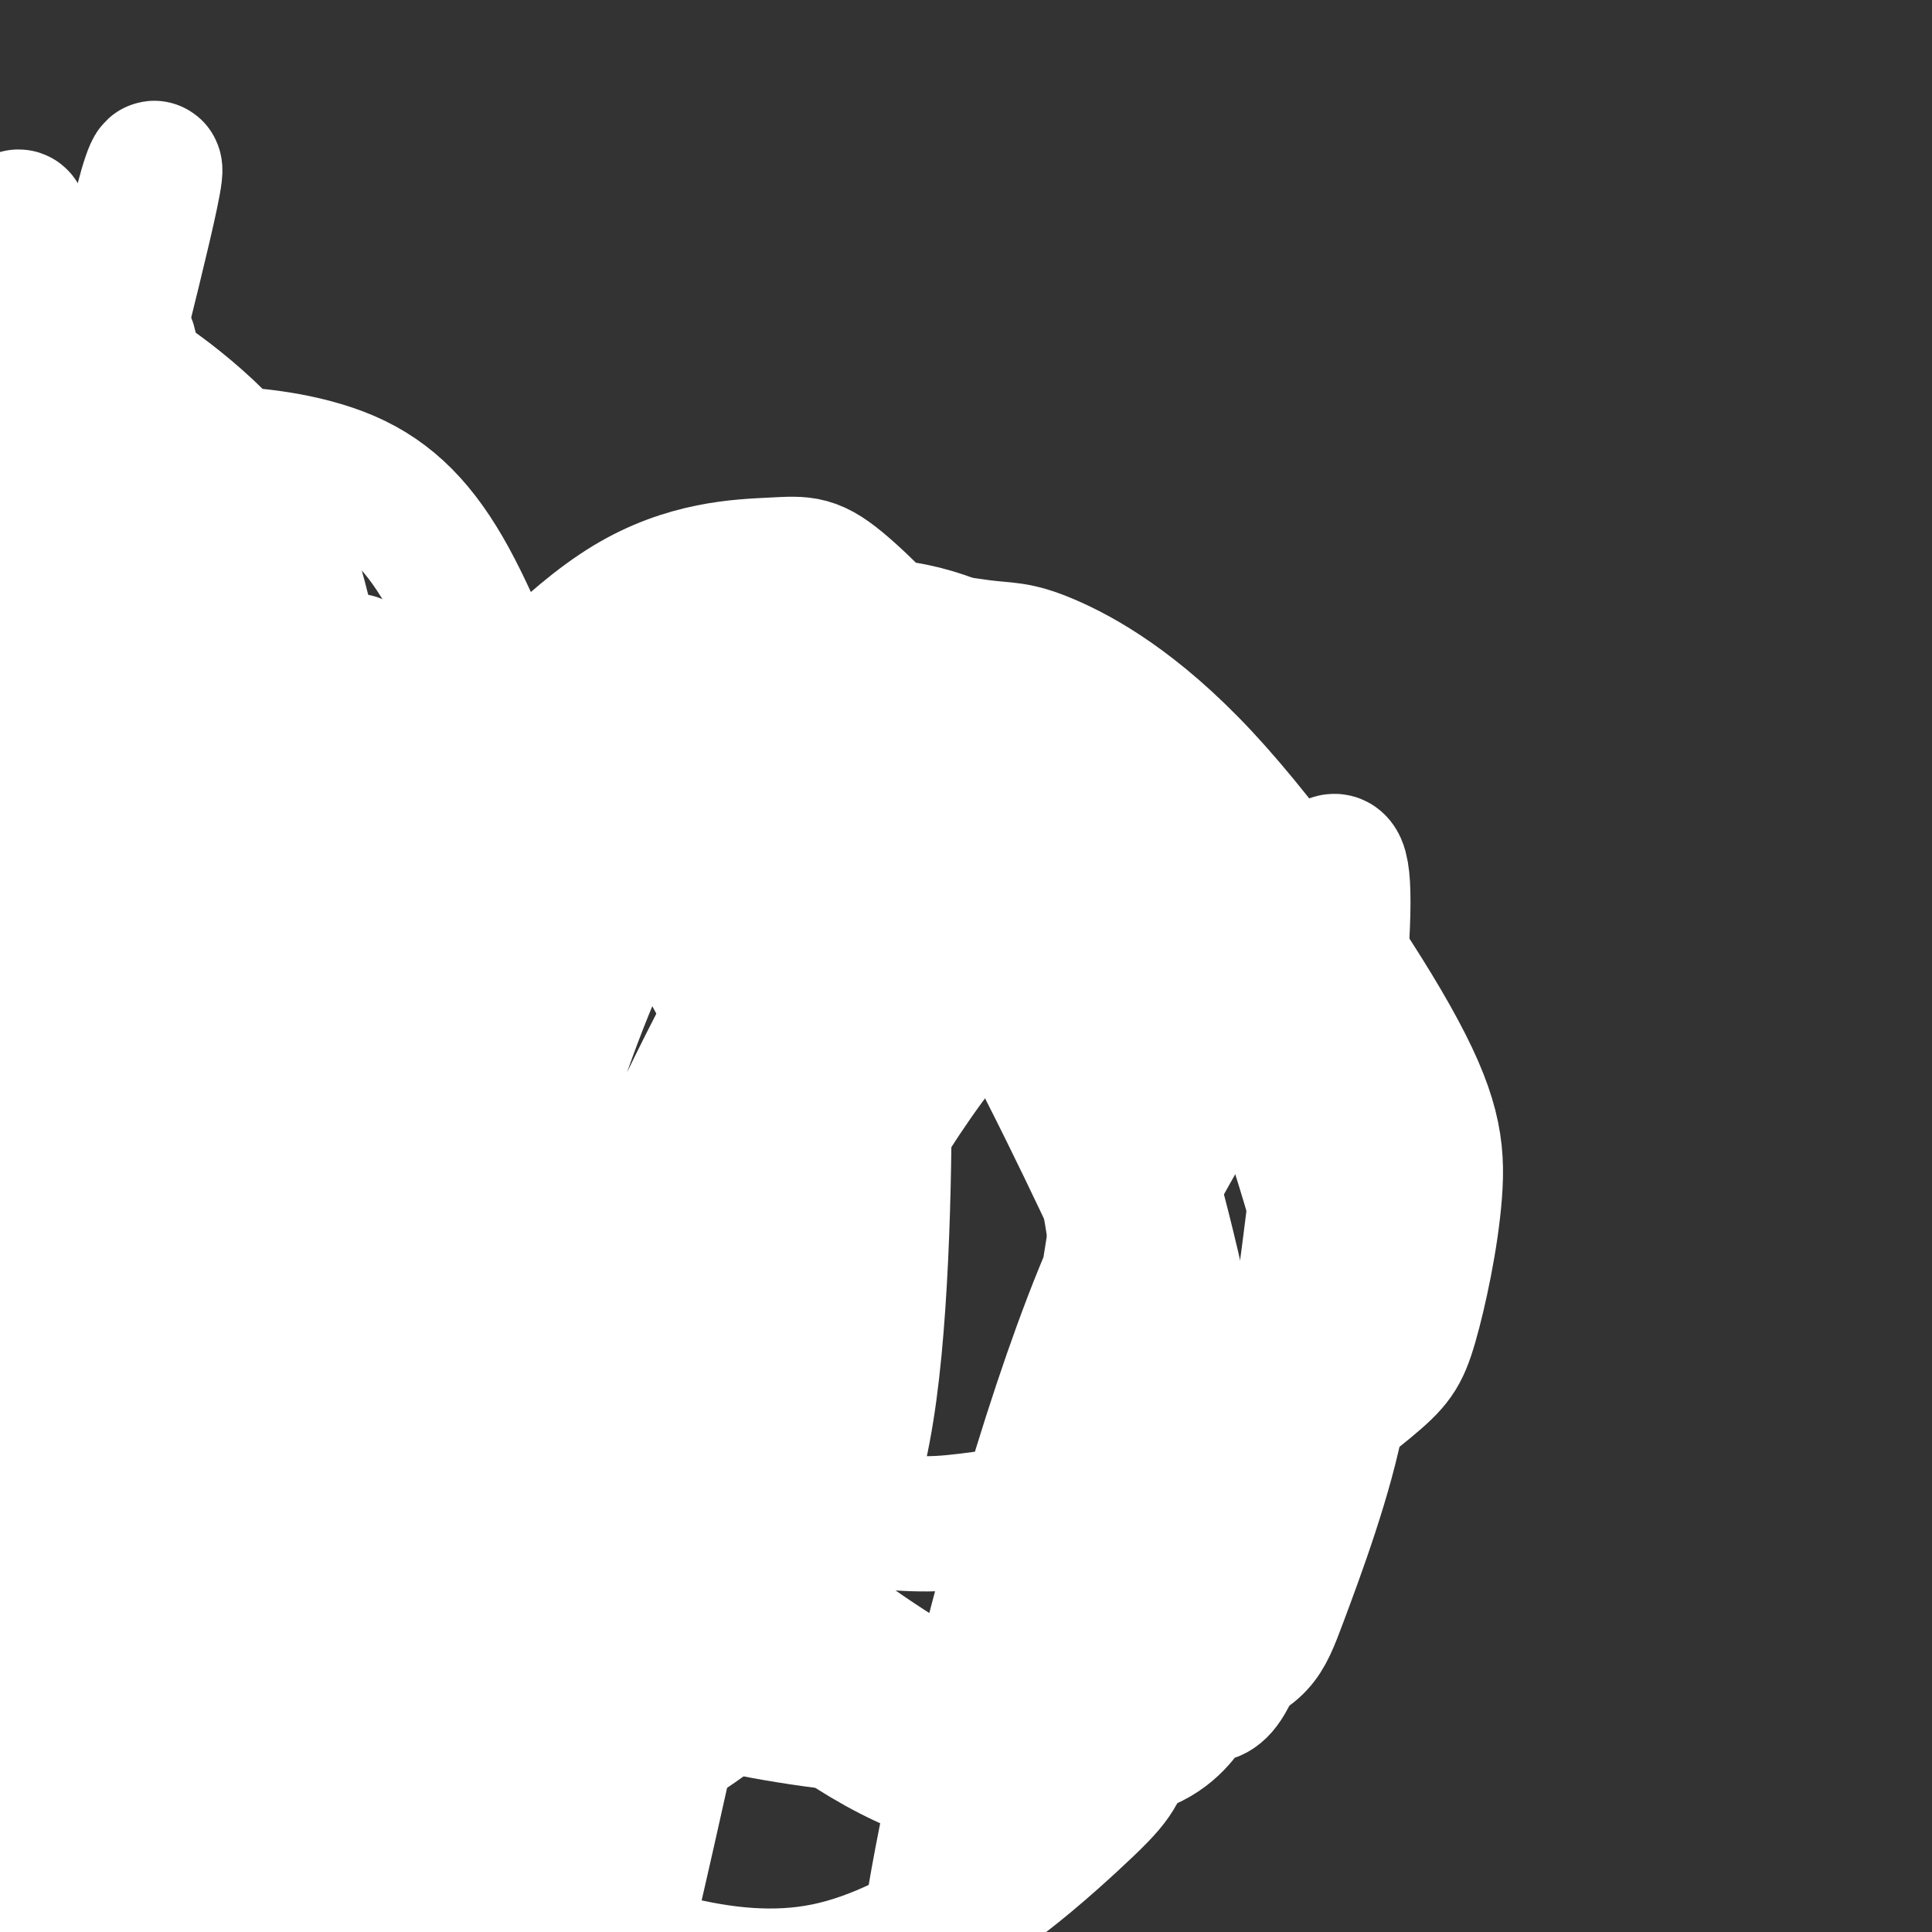
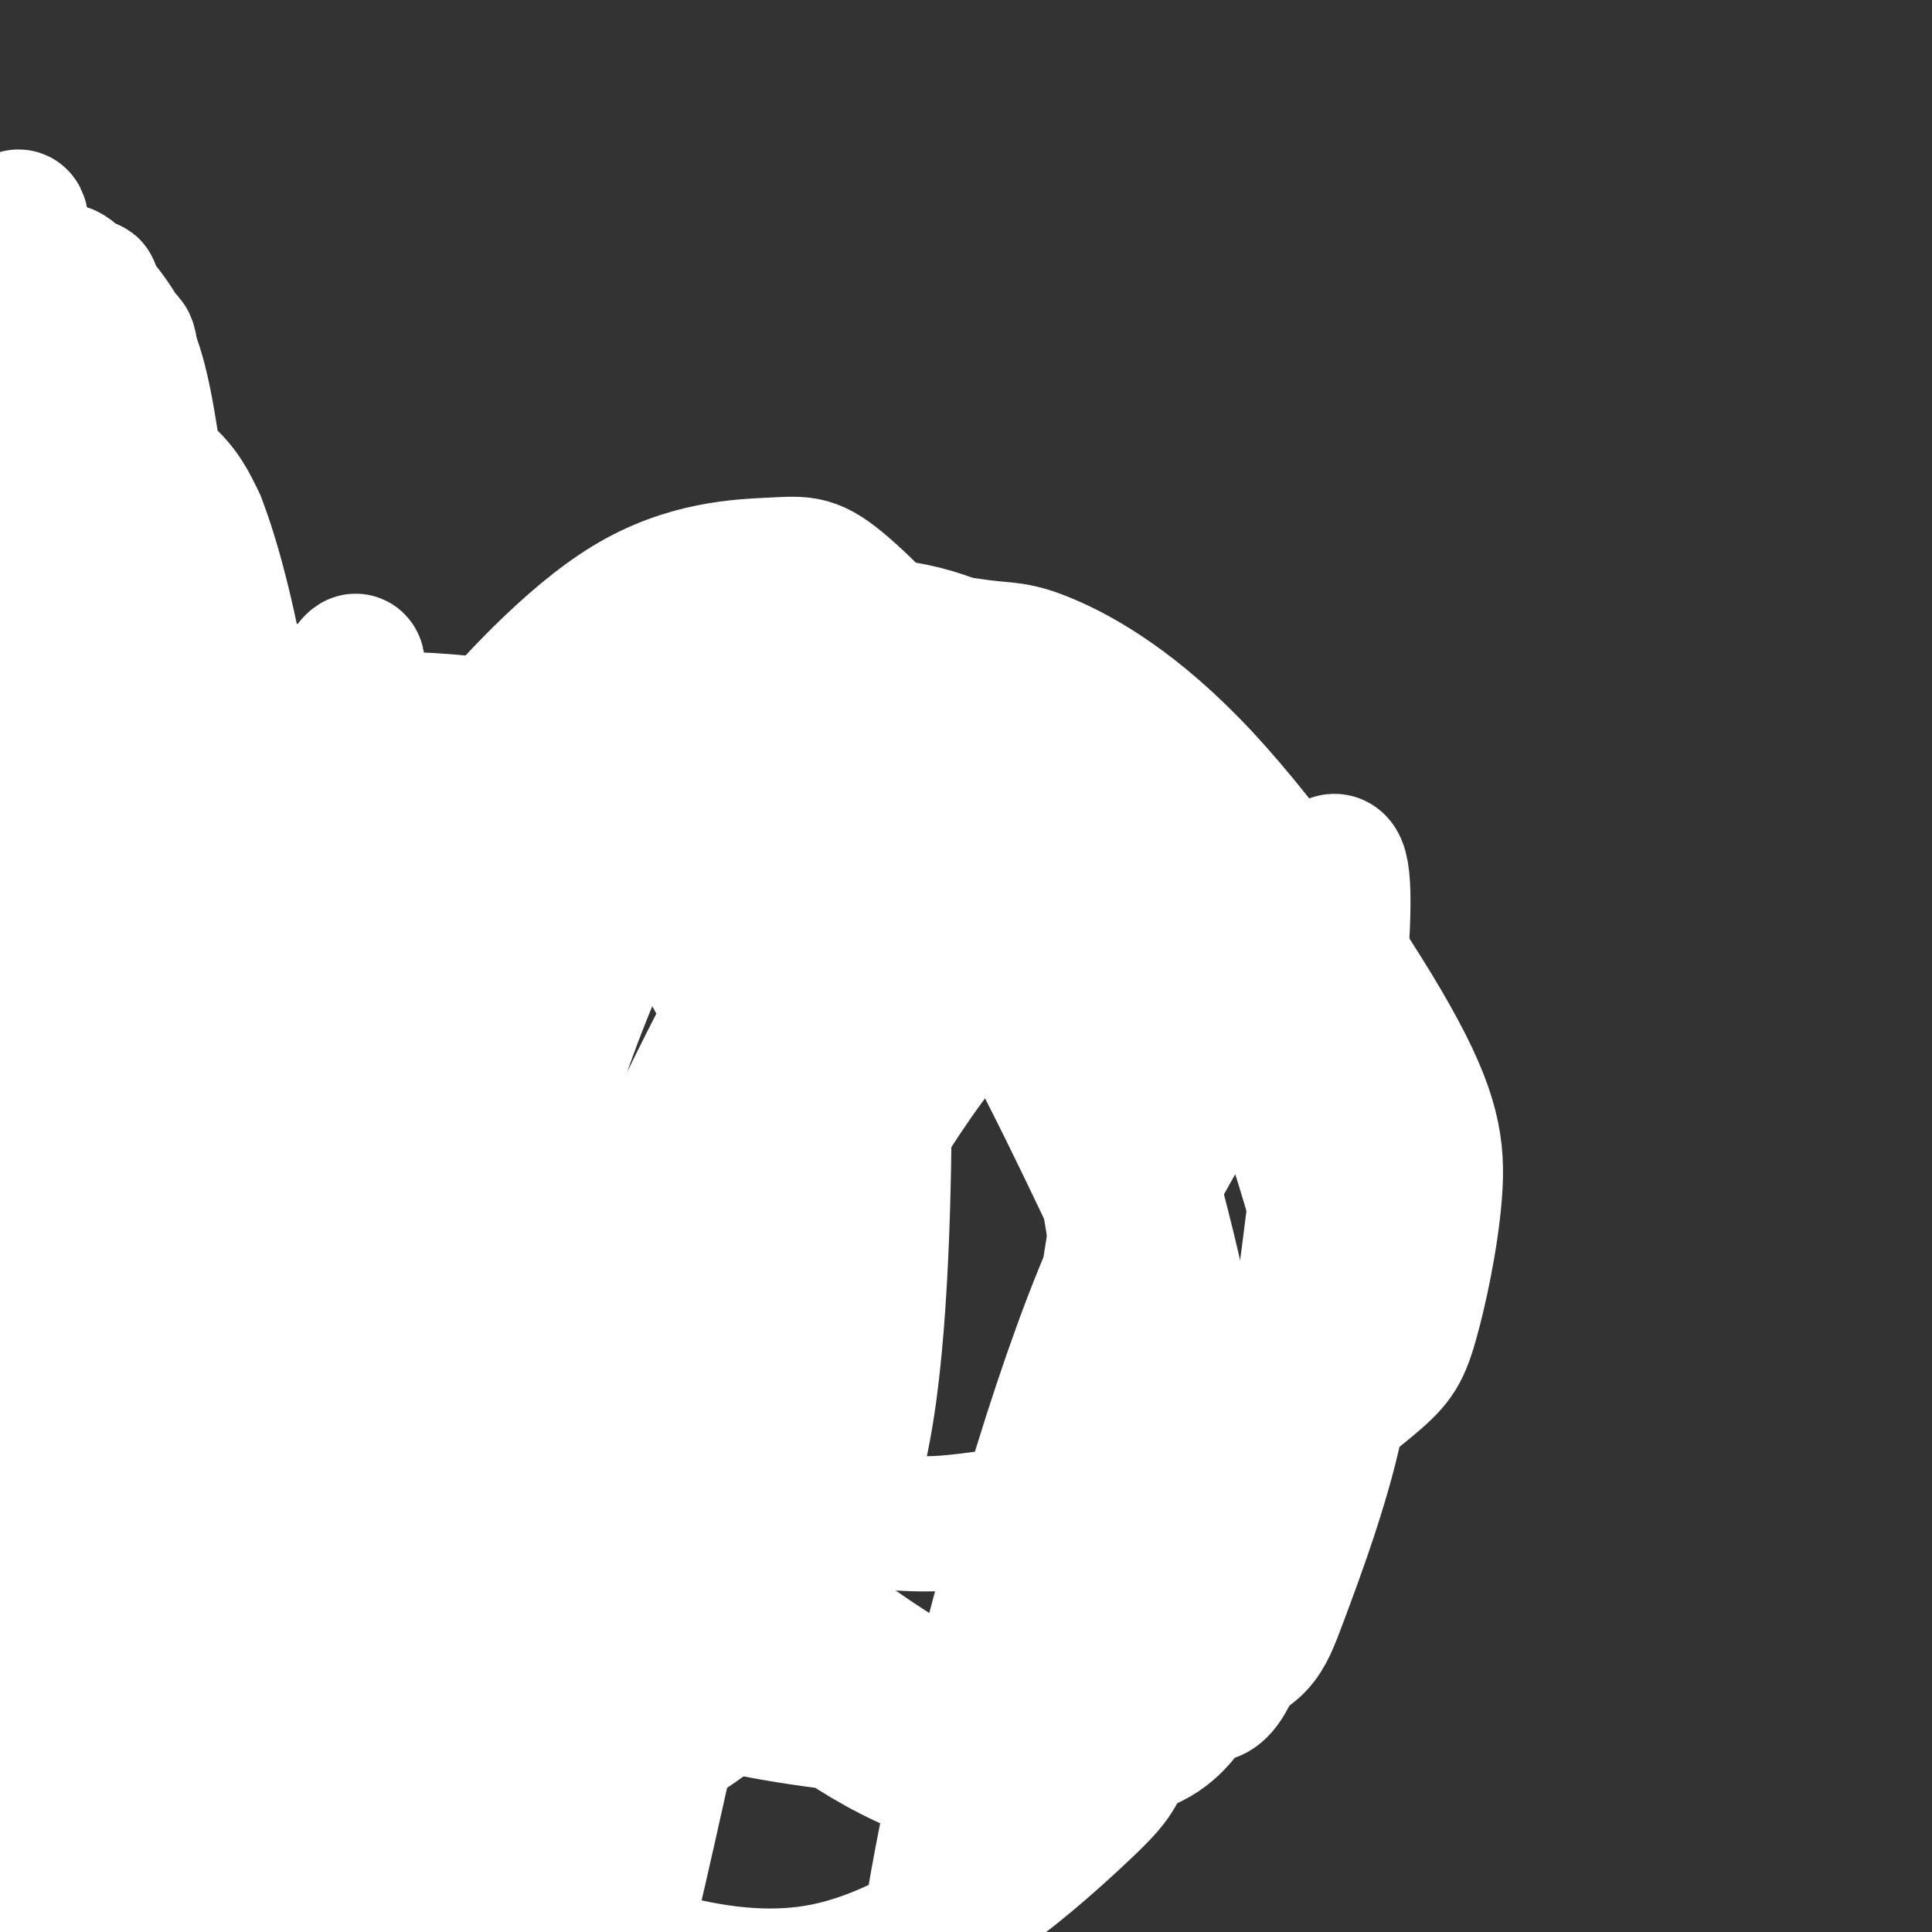
<svg xmlns="http://www.w3.org/2000/svg" viewBox="0 0 400 400" version="1.1">
  <rect x="0" y="0" width="400" height="400" fill="#333333" stroke="none" />
  <g fill="none" stroke="#FFFFFF" stroke-width="28" stroke-linecap="round" stroke-linejoin="round">
-     <path d="M37,103c-6.149,11.847 -12.298,23.694 -16,37c-3.702,13.306 -4.956,28.072 -6,46c-1.044,17.928 -1.879,39.018 -1,54c0.879,14.982 3.471,23.856 6,34c2.529,10.144 4.996,21.560 4,-10c-0.996,-31.560 -5.454,-106.094 -3,-157c2.454,-50.906 11.820,-78.185 11,-71c-0.820,7.185 -11.824,48.833 -17,71c-5.176,22.167 -4.522,24.852 -5,41c-0.478,16.148 -2.088,45.758 2,85c4.088,39.242 13.874,88.117 14,92c0.126,3.883 -9.410,-37.227 -14,-63c-4.590,-25.773 -4.236,-36.208 -3,-62c1.236,-25.792 3.353,-66.941 6,-90c2.647,-23.059 5.823,-28.030 9,-33" />
    <path d="M24,77c0.112,-0.309 -4.106,15.420 -9,39c-4.894,23.580 -10.462,55.011 -11,98c-0.538,42.989 3.956,97.538 4,134c0.044,36.462 -4.361,54.839 -5,23c-0.639,-31.839 2.488,-113.895 11,-174c8.512,-60.105 22.410,-98.259 21,-94c-1.410,4.259 -18.127,50.931 -26,113c-7.873,62.069 -6.903,139.536 -5,168c1.903,28.464 4.739,7.925 8,-29c3.261,-36.925 6.946,-90.238 13,-130c6.054,-39.762 14.476,-65.974 19,-76c4.524,-10.026 5.150,-3.864 5,0c-0.150,3.864 -1.075,5.432 -2,7" />
    <path d="M47,156c-5.193,18.020 -17.176,59.571 -27,105c-9.824,45.429 -17.489,94.737 -11,76c6.489,-18.737 27.131,-105.518 38,-145c10.869,-39.482 11.964,-31.664 17,-39c5.036,-7.336 14.013,-29.826 8,-4c-6.013,25.826 -27.016,99.969 -38,145c-10.984,45.031 -11.948,60.950 -10,67c1.948,6.050 6.808,2.229 9,-5c2.192,-7.229 1.717,-17.868 10,-53c8.283,-35.132 25.323,-94.757 33,-119c7.677,-24.243 5.990,-13.104 8,-13c2.010,0.104 7.717,-10.827 4,1c-3.717,11.827 -16.859,46.414 -30,81" />
    <path d="M58,253c-6.199,14.876 -6.698,11.566 -10,24c-3.302,12.434 -9.407,40.610 -13,61c-3.593,20.390 -4.675,32.993 -5,45c-0.325,12.007 0.107,23.419 5,-26c4.893,-49.419 14.247,-159.669 16,-199c1.753,-39.331 -4.096,-7.742 -4,37c0.096,44.742 6.138,102.636 9,127c2.862,24.364 2.543,15.198 -2,6c-4.543,-9.198 -13.309,-18.428 -20,-39c-6.691,-20.572 -11.308,-52.487 -14,-78c-2.692,-25.513 -3.459,-44.624 -1,-70c2.459,-25.376 8.143,-57.018 8,-67c-0.143,-9.982 -6.113,1.695 -5,28c1.113,26.305 9.309,67.236 12,88c2.691,20.764 -0.122,21.359 -2,22c-1.878,0.641 -2.822,1.326 -6,-5c-3.178,-6.326 -8.589,-19.663 -14,-33" />
    <path d="M12,174c-4.740,-19.252 -9.590,-50.882 -10,-78c-0.410,-27.118 3.621,-49.725 2,-51c-1.621,-1.275 -8.892,18.784 -7,64c1.892,45.216 12.948,115.591 16,141c3.052,25.409 -1.900,5.851 -4,-2c-2.100,-7.851 -1.347,-3.996 -3,-14c-1.653,-10.004 -5.712,-33.865 -7,-56c-1.288,-22.135 0.194,-42.542 3,-61c2.806,-18.458 6.937,-34.966 11,-46c4.063,-11.034 8.059,-16.592 5,-6c-3.059,10.592 -13.172,37.334 -14,102c-0.828,64.666 7.630,167.254 10,212c2.370,44.746 -1.346,31.649 -5,23c-3.654,-8.649 -7.244,-12.851 -8,-34c-0.756,-21.149 1.323,-59.246 7,-91c5.677,-31.754 14.951,-57.164 23,-76c8.049,-18.836 14.871,-31.096 17,-31c2.129,0.096 -0.436,12.548 -3,25" />
    <path d="M45,195c-2.599,17.552 -7.598,48.932 -10,101c-2.402,52.068 -2.207,124.824 -3,153c-0.793,28.176 -2.572,11.770 -4,2c-1.428,-9.770 -2.504,-12.905 -1,-38c1.504,-25.095 5.587,-72.149 12,-108c6.413,-35.851 15.157,-60.500 24,-76c8.843,-15.500 17.784,-21.852 21,-33c3.216,-11.148 0.706,-27.092 -6,29c-6.706,56.092 -17.609,184.219 -22,212c-4.391,27.781 -2.270,-44.784 2,-91c4.270,-46.216 10.691,-66.081 15,-81c4.309,-14.919 6.508,-24.890 13,-41c6.492,-16.110 17.276,-38.359 24,-47c6.724,-8.641 9.387,-3.672 7,4c-2.387,7.672 -9.825,18.049 -18,57c-8.175,38.951 -17.088,106.475 -26,174" />
    <path d="M73,412c-2.142,3.162 5.504,-75.932 9,-110c3.496,-34.068 2.841,-23.111 9,-37c6.159,-13.889 19.131,-52.624 30,-75c10.869,-22.376 19.633,-28.392 16,-19c-3.633,9.392 -19.664,34.192 -30,80c-10.336,45.808 -14.977,112.625 -12,120c2.977,7.375 13.572,-44.692 24,-81c10.428,-36.308 20.687,-56.857 31,-77c10.313,-20.143 20.679,-39.881 29,-51c8.321,-11.119 14.598,-13.619 13,-5c-1.598,8.619 -11.070,28.357 -24,77c-12.930,48.643 -29.316,126.191 -37,159c-7.684,32.809 -6.664,20.880 -7,16c-0.336,-4.880 -2.028,-2.710 2,-21c4.028,-18.290 13.777,-57.040 26,-90c12.223,-32.960 26.921,-60.132 40,-78c13.079,-17.868 24.540,-26.434 36,-35" />
    <path d="M228,185c7.279,-5.690 7.478,-2.414 8,2c0.522,4.414 1.367,9.966 0,27c-1.367,17.034 -4.947,45.550 -12,81c-7.053,35.450 -17.578,77.832 -24,101c-6.422,23.168 -8.742,27.120 -9,21c-0.258,-6.120 1.546,-22.311 8,-51c6.454,-28.689 17.559,-69.875 29,-98c11.441,-28.125 23.218,-43.188 33,-62c9.782,-18.812 17.568,-41.372 17,-17c-0.568,24.372 -9.488,95.677 -16,130c-6.512,34.323 -10.614,31.663 -13,32c-2.386,0.337 -3.057,3.669 -7,7c-3.943,3.331 -11.158,6.661 -25,3c-13.842,-3.661 -34.311,-14.312 -60,-36c-25.689,-21.688 -56.597,-54.411 -76,-79c-19.403,-24.589 -27.301,-41.043 -32,-51c-4.699,-9.957 -6.200,-13.416 -3,-17c3.200,-3.584 11.100,-7.292 19,-11" />
    <path d="M65,167c9.856,-3.100 24.998,-5.349 37,-4c12.002,1.349 20.866,6.297 29,14c8.134,7.703 15.540,18.162 19,24c3.460,5.838 2.976,7.057 3,12c0.024,4.943 0.557,13.612 -5,20c-5.557,6.388 -17.205,10.496 -25,12c-7.795,1.504 -11.736,0.404 -23,-3c-11.264,-3.404 -29.851,-9.113 -47,-20c-17.149,-10.887 -32.860,-26.951 -41,-36c-8.140,-9.049 -8.709,-11.083 -11,-19c-2.291,-7.917 -6.303,-21.716 -7,-31c-0.697,-9.284 1.922,-14.052 5,-25c3.078,-10.948 6.616,-28.076 13,-19c6.384,9.076 15.614,44.354 21,66c5.386,21.646 6.930,29.659 5,31c-1.930,1.341 -7.332,-3.989 -12,-10c-4.668,-6.011 -8.602,-12.704 -13,-27c-4.398,-14.296 -9.261,-36.195 -12,-52c-2.739,-15.805 -3.354,-25.516 2,-13c5.354,12.516 16.677,47.258 28,82" />
-     <path d="M31,169c7.383,24.046 11.842,43.159 14,56c2.158,12.841 2.016,19.408 0,22c-2.016,2.592 -5.904,1.207 -8,1c-2.096,-0.207 -2.399,0.763 -7,-10c-4.601,-10.763 -13.499,-33.260 -18,-46c-4.501,-12.740 -4.605,-15.723 -5,-28c-0.395,-12.277 -1.081,-33.847 2,-50c3.081,-16.153 9.931,-26.890 14,-32c4.069,-5.110 5.358,-4.592 9,-2c3.642,2.592 9.636,7.257 15,13c5.364,5.743 10.098,12.562 15,31c4.902,18.438 9.971,48.495 12,67c2.029,18.505 1.017,25.457 -2,41c-3.017,15.543 -8.038,39.676 -14,52c-5.962,12.324 -12.863,12.837 -17,14c-4.137,1.163 -5.509,2.975 -11,0c-5.491,-2.975 -15.100,-10.735 -22,-27c-6.900,-16.265 -11.091,-41.033 -13,-55c-1.909,-13.967 -1.535,-17.134 0,-30c1.535,-12.866 4.230,-35.431 11,-52c6.770,-16.569 17.614,-27.141 24,-33c6.386,-5.859 8.314,-7.005 15,-7c6.686,0.005 18.131,1.162 27,5c8.869,3.838 15.161,10.359 21,21c5.839,10.641 11.226,25.403 14,32c2.774,6.597 2.935,5.028 4,19c1.065,13.972 3.032,43.486 5,73" />
    <path d="M116,244c0.837,19.404 0.429,31.413 -2,45c-2.429,13.587 -6.878,28.753 -10,37c-3.122,8.247 -4.916,9.575 -10,13c-5.084,3.425 -13.457,8.947 -23,8c-9.543,-0.947 -20.257,-8.363 -26,-13c-5.743,-4.637 -6.514,-6.495 -10,-14c-3.486,-7.505 -9.685,-20.656 -9,-37c0.685,-16.344 8.254,-35.880 10,-44c1.746,-8.120 -2.332,-4.822 11,-20c13.332,-15.178 44.072,-48.830 58,-63c13.928,-14.170 11.042,-8.858 16,-8c4.958,0.858 17.759,-2.738 27,-2c9.241,0.738 14.921,5.810 20,17c5.079,11.190 9.555,28.499 12,36c2.445,7.501 2.857,5.194 3,20c0.143,14.806 0.017,46.724 -3,69c-3.017,22.276 -8.923,34.910 -19,48c-10.077,13.090 -24.323,26.638 -33,33c-8.677,6.362 -11.783,5.539 -21,7c-9.217,1.461 -24.545,5.206 -39,2c-14.455,-3.206 -28.036,-13.361 -35,-19c-6.964,-5.639 -7.311,-6.760 -10,-15c-2.689,-8.240 -7.721,-23.599 -9,-36c-1.279,-12.401 1.196,-21.845 10,-40c8.804,-18.155 23.937,-45.021 37,-64c13.063,-18.979 24.055,-30.071 30,-37c5.945,-6.929 6.841,-9.694 13,-13c6.159,-3.306 17.579,-7.153 29,-11" />
    <path d="M133,143c10.244,-0.303 21.352,4.438 32,11c10.648,6.562 20.834,14.945 33,34c12.166,19.055 26.311,48.780 33,63c6.689,14.220 5.922,12.933 8,23c2.078,10.067 6.999,31.489 6,49c-0.999,17.511 -7.920,31.113 -11,38c-3.080,6.887 -2.319,7.061 -12,16c-9.681,8.939 -29.803,26.642 -51,31c-21.197,4.358 -43.468,-4.631 -65,-13c-21.532,-8.369 -42.323,-16.118 -62,-31c-19.677,-14.882 -38.239,-36.897 -47,-48c-8.761,-11.103 -7.722,-11.293 -10,-22c-2.278,-10.707 -7.873,-31.929 -9,-49c-1.127,-17.071 2.216,-29.990 9,-45c6.784,-15.010 17.011,-32.110 26,-42c8.989,-9.890 16.740,-12.569 21,-14c4.260,-1.431 5.030,-1.613 8,-2c2.970,-0.387 8.142,-0.977 14,11c5.858,11.977 12.403,36.523 16,54c3.597,17.477 4.244,27.885 3,37c-1.244,9.115 -4.381,16.937 -7,21c-2.619,4.063 -4.720,4.367 -10,5c-5.280,0.633 -13.738,1.595 -23,-6c-9.262,-7.595 -19.328,-23.747 -25,-33c-5.672,-9.253 -6.950,-11.607 -10,-24c-3.050,-12.393 -7.871,-34.827 -10,-53c-2.129,-18.173 -1.564,-32.087 -1,-46" />
    <path d="M-11,108c1.123,-13.287 4.429,-23.505 7,-26c2.571,-2.495 4.405,2.734 5,-2c0.595,-4.734 -0.049,-19.432 9,11c9.049,30.432 27.792,105.995 37,142c9.208,36.005 8.882,32.454 6,35c-2.882,2.546 -8.319,11.189 -11,15c-2.681,3.811 -2.605,2.790 -8,-3c-5.395,-5.790 -16.260,-16.348 -25,-32c-8.740,-15.652 -15.355,-36.398 -19,-60c-3.645,-23.602 -4.321,-50.061 -4,-65c0.321,-14.939 1.639,-18.358 6,-28c4.361,-9.642 11.767,-25.506 16,-33c4.233,-7.494 5.294,-6.617 8,-4c2.706,2.617 7.056,6.974 10,13c2.944,6.026 4.483,13.719 7,33c2.517,19.281 6.011,50.148 8,79c1.989,28.852 2.473,55.690 2,71c-0.473,15.310 -1.902,19.094 -4,24c-2.098,4.906 -4.864,10.934 -10,3c-5.136,-7.934 -12.644,-29.831 -17,-53c-4.356,-23.169 -5.562,-47.612 -6,-62c-0.438,-14.388 -0.107,-18.723 2,-30c2.107,-11.277 5.990,-29.498 11,-37c5.010,-7.502 11.146,-4.286 15,-1c3.854,3.286 5.427,6.643 7,10" />
    <path d="M41,108c2.800,7.074 6.300,19.758 9,36c2.700,16.242 4.601,36.040 1,71c-3.601,34.960 -12.703,85.081 -18,108c-5.297,22.919 -6.788,18.637 -9,18c-2.212,-0.637 -5.145,2.371 -8,-4c-2.855,-6.371 -5.631,-22.121 -6,-44c-0.369,-21.879 1.670,-49.888 5,-67c3.330,-17.112 7.949,-23.327 12,-28c4.051,-4.673 7.532,-7.805 12,-3c4.468,4.805 9.923,17.546 12,34c2.077,16.454 0.776,36.621 -2,55c-2.776,18.379 -7.025,34.970 -11,46c-3.975,11.030 -7.674,16.500 -13,31c-5.326,14.500 -12.278,38.029 -13,16c-0.722,-22.029 4.786,-89.616 8,-123c3.214,-33.384 4.135,-32.565 6,-37c1.865,-4.435 4.676,-14.124 8,-13c3.324,1.124 7.162,13.062 11,25" />
    <path d="M45,229c2.924,13.598 4.735,35.092 5,51c0.265,15.908 -1.017,26.230 -3,34c-1.983,7.770 -4.668,12.989 -8,14c-3.332,1.011 -7.311,-2.187 -10,-5c-2.689,-2.813 -4.087,-5.241 -7,-11c-2.913,-5.759 -7.341,-14.850 -13,-40c-5.659,-25.150 -12.549,-66.360 -15,-95c-2.451,-28.640 -0.461,-44.709 1,-54c1.461,-9.291 2.395,-11.802 5,-18c2.605,-6.198 6.883,-16.083 12,-16c5.117,0.083 11.074,10.132 11,6c-0.074,-4.132 -6.180,-22.447 4,9c10.180,31.447 36.646,112.657 48,154c11.354,41.343 7.595,42.821 6,48c-1.595,5.179 -1.026,14.061 -9,8c-7.974,-6.061 -24.491,-27.064 -37,-50c-12.509,-22.936 -21.008,-47.805 -26,-72c-4.992,-24.195 -6.476,-47.715 -7,-61c-0.524,-13.285 -0.089,-16.334 3,-22c3.089,-5.666 8.832,-13.949 12,-21c3.168,-7.051 3.762,-12.872 13,11c9.238,23.872 27.119,77.436 45,131" />
    <path d="M75,230c11.318,33.965 17.114,53.377 21,74c3.886,20.623 5.863,42.458 6,53c0.137,10.542 -1.566,9.792 -8,-3c-6.434,-12.792 -17.600,-37.627 -23,-59c-5.400,-21.373 -5.033,-39.285 -1,-60c4.033,-20.715 11.734,-44.233 16,-57c4.266,-12.767 5.099,-14.783 12,-23c6.901,-8.217 19.871,-22.637 32,-30c12.129,-7.363 23.415,-7.670 30,-8c6.585,-0.330 8.467,-0.682 15,5c6.533,5.682 17.718,17.399 26,31c8.282,13.601 13.661,29.088 19,50c5.339,20.912 10.639,47.250 13,68c2.361,20.750 1.782,35.910 1,45c-0.782,9.090 -1.766,12.108 -5,19c-3.234,6.892 -8.716,17.658 -18,22c-9.284,4.342 -22.369,2.259 -30,1c-7.631,-1.259 -9.806,-1.695 -18,-6c-8.194,-4.305 -22.405,-12.479 -33,-26c-10.595,-13.521 -17.575,-32.388 -22,-43c-4.425,-10.612 -6.297,-12.967 -6,-24c0.297,-11.033 2.762,-30.744 8,-44c5.238,-13.256 13.249,-20.058 25,-29c11.751,-8.942 27.241,-20.023 38,-24c10.759,-3.977 16.788,-0.851 21,2c4.212,2.851 6.606,5.425 9,8" />
    <path d="M203,172c4.769,6.135 12.192,17.474 18,28c5.808,10.526 10.002,20.240 15,37c4.998,16.760 10.802,40.566 13,60c2.198,19.434 0.791,34.496 -1,43c-1.791,8.504 -3.965,10.451 -9,15c-5.035,4.549 -12.929,11.700 -23,14c-10.071,2.300 -22.318,-0.251 -37,-9c-14.682,-8.749 -31.799,-23.697 -40,-32c-8.201,-8.303 -7.485,-9.961 -14,-21c-6.515,-11.039 -20.262,-31.460 -24,-54c-3.738,-22.540 2.533,-47.198 6,-60c3.467,-12.802 4.130,-13.747 10,-21c5.870,-7.253 16.946,-20.815 23,-28c6.054,-7.185 7.086,-7.993 14,-10c6.914,-2.007 19.710,-5.213 31,-4c11.290,1.213 21.075,6.846 27,11c5.925,4.154 7.992,6.830 14,14c6.008,7.170 15.959,18.835 25,37c9.041,18.165 17.174,42.831 22,60c4.826,17.169 6.346,26.840 4,40c-2.346,13.160 -8.560,29.807 -12,39c-3.440,9.193 -4.108,10.931 -15,15c-10.892,4.069 -32.007,10.469 -41,13c-8.993,2.531 -5.864,1.194 -24,-1c-18.136,-2.194 -57.537,-5.245 -75,-26c-17.463,-20.755 -12.990,-59.216 -9,-83c3.990,-23.784 7.495,-32.892 11,-42" />
    <path d="M112,207c4.617,-12.139 10.658,-21.487 22,-34c11.342,-12.513 27.983,-28.192 41,-35c13.017,-6.808 22.410,-4.744 28,-4c5.590,0.744 7.378,0.168 14,3c6.622,2.832 18.080,9.070 32,24c13.920,14.930 30.303,38.550 39,54c8.697,15.450 9.708,22.731 9,32c-0.708,9.269 -3.135,20.526 -5,27c-1.865,6.474 -3.167,8.163 -9,13c-5.833,4.837 -16.197,12.821 -31,18c-14.803,5.179 -34.045,7.553 -45,9c-10.955,1.447 -13.622,1.967 -25,1c-11.378,-0.967 -31.466,-3.423 -50,-10c-18.534,-6.577 -35.512,-17.276 -45,-23c-9.488,-5.724 -11.484,-6.472 -19,-14c-7.516,-7.528 -20.552,-21.837 -30,-33c-9.448,-11.163 -15.308,-19.179 -21,-35c-5.692,-15.821 -11.216,-39.447 -13,-52c-1.784,-12.553 0.174,-14.034 2,-23c1.826,-8.966 3.522,-25.419 6,-16c2.478,9.419 5.739,44.709 9,80" />
    <path d="M21,189c-0.380,8.568 -5.831,-10.012 -10,-31c-4.169,-20.988 -7.057,-44.385 -8,-60c-0.943,-15.615 0.059,-23.450 1,-31c0.941,-7.550 1.821,-14.816 6,-4c4.179,10.816 11.658,39.712 18,71c6.342,31.288 11.549,64.967 13,79c1.451,14.033 -0.853,8.422 -2,9c-1.147,0.578 -1.136,7.347 -5,3c-3.864,-4.347 -11.603,-19.809 -18,-43c-6.397,-23.191 -11.452,-54.113 -12,-74c-0.548,-19.887 3.412,-28.741 5,-37c1.588,-8.259 0.803,-15.924 5,11c4.197,26.924 13.377,88.435 18,121c4.623,32.565 4.689,36.183 4,45c-0.689,8.817 -2.134,22.834 -3,30c-0.866,7.166 -1.152,7.480 -4,7c-2.848,-0.480 -8.258,-1.756 -11,-3c-2.742,-1.244 -2.818,-2.457 -6,-11c-3.182,-8.543 -9.472,-24.415 -11,-42c-1.528,-17.585 1.706,-36.881 4,-48c2.294,-11.119 3.647,-14.059 5,-17" />
    <path d="M10,164c3.628,-7.650 10.200,-18.276 17,-23c6.800,-4.724 13.830,-3.545 18,-3c4.170,0.545 5.479,0.457 9,3c3.521,2.543 9.254,7.717 14,15c4.746,7.283 8.504,16.676 12,30c3.496,13.324 6.731,30.578 10,58c3.269,27.422 6.572,65.013 8,82c1.428,16.987 0.981,13.371 0,16c-0.981,2.629 -2.497,11.502 -5,13c-2.503,1.498 -5.992,-4.378 -8,-8c-2.008,-3.622 -2.534,-4.989 -5,-13c-2.466,-8.011 -6.873,-22.668 -9,-31c-2.127,-8.332 -1.976,-10.341 -1,-21c0.976,-10.659 2.776,-29.968 6,-47c3.224,-17.032 7.871,-31.786 14,-44c6.129,-12.214 13.740,-21.890 18,-27c4.260,-5.110 5.170,-5.656 11,-6c5.830,-0.344 16.579,-0.486 22,0c5.421,0.486 5.512,1.598 8,6c2.488,4.402 7.371,12.092 10,20c2.629,7.908 3.004,16.034 2,30c-1.004,13.966 -3.387,33.773 -6,48c-2.613,14.227 -5.455,22.874 -13,32c-7.545,9.126 -19.792,18.730 -27,24c-7.208,5.270 -9.375,6.206 -16,7c-6.625,0.794 -17.707,1.444 -29,-2c-11.293,-3.444 -22.798,-10.984 -30,-17c-7.202,-6.016 -10.101,-10.508 -13,-15" />
    <path d="M27,291c-5.155,-9.517 -11.544,-25.809 -15,-35c-3.456,-9.191 -3.981,-11.279 -3,-21c0.981,-9.721 3.467,-27.073 8,-40c4.533,-12.927 11.114,-21.427 19,-28c7.886,-6.573 17.078,-11.218 23,-14c5.922,-2.782 8.573,-3.700 15,-4c6.427,-0.300 16.630,0.017 24,1c7.370,0.983 11.906,2.633 20,11c8.094,8.367 19.744,23.451 29,40c9.256,16.549 16.118,34.564 20,53c3.882,18.436 4.786,37.292 4,52c-0.786,14.708 -3.261,25.267 -9,34c-5.739,8.733 -14.744,15.641 -20,19c-5.256,3.359 -6.765,3.168 -15,3c-8.235,-0.168 -23.196,-0.313 -36,-6c-12.804,-5.687 -23.453,-16.916 -29,-23c-5.547,-6.084 -5.993,-7.023 -10,-16c-4.007,-8.977 -11.573,-25.994 -15,-44c-3.427,-18.006 -2.713,-37.003 -2,-56" />
    <path d="M75,281c-2.853,-0.375 -5.706,-0.750 -8,-3c-2.294,-2.250 -4.027,-6.376 -5,-15c-0.973,-8.624 -1.184,-21.745 -1,-29c0.184,-7.255 0.765,-8.645 4,-19c3.235,-10.355 9.125,-29.675 13,-40c3.875,-10.325 5.734,-11.653 10,-13c4.266,-1.347 10.939,-2.712 16,0c5.061,2.712 8.511,9.502 10,26c1.489,16.498 1.016,42.704 -1,62c-2.016,19.296 -5.577,31.682 -11,46c-5.423,14.318 -12.710,30.569 -18,38c-5.290,7.431 -8.583,6.043 -12,4c-3.417,-2.043 -6.959,-4.741 -12,-16c-5.041,-11.259 -11.582,-31.078 -14,-54c-2.418,-22.922 -0.712,-48.948 1,-64c1.712,-15.052 3.431,-19.131 5,-22c1.569,-2.869 2.990,-4.529 5,-3c2.010,1.529 4.610,6.247 6,12c1.390,5.753 1.568,12.542 -3,22c-4.568,9.458 -13.884,21.585 -18,27c-4.116,5.415 -3.033,4.119 -4,3c-0.967,-1.119 -3.983,-2.059 -7,-3" />
    <path d="M31,240c-3.000,-5.158 -7.001,-16.552 -9,-23c-1.999,-6.448 -1.998,-7.951 -3,-21c-1.002,-13.049 -3.009,-37.644 -3,-58c0.009,-20.356 2.032,-36.474 5,-45c2.968,-8.526 6.881,-9.460 5,30c-1.881,39.460 -9.555,119.315 -11,148c-1.445,28.685 3.337,6.200 5,-21c1.663,-27.200 0.205,-59.113 1,-79c0.795,-19.887 3.843,-27.746 6,-31c2.157,-3.254 3.424,-1.903 5,-4c1.576,-2.097 3.463,-7.641 0,15c-3.463,22.641 -12.275,73.469 -16,100c-3.725,26.531 -2.362,28.766 -1,31" />
-     <path d="M15,282c0.823,4.666 3.380,0.831 5,3c1.620,2.169 2.301,10.341 3,-8c0.699,-18.341 1.414,-63.196 3,-89c1.586,-25.804 4.044,-32.556 6,-35c1.956,-2.444 3.411,-0.581 0,16c-3.411,16.581 -11.689,47.880 -18,80c-6.311,32.120 -10.656,65.060 -15,98" />
+     <path d="M15,282c0.823,4.666 3.380,0.831 5,3c1.620,2.169 2.301,10.341 3,-8c0.699,-18.341 1.414,-63.196 3,-89c1.956,-2.444 3.411,-0.581 0,16c-3.411,16.581 -11.689,47.880 -18,80c-6.311,32.120 -10.656,65.060 -15,98" />
  </g>
</svg>